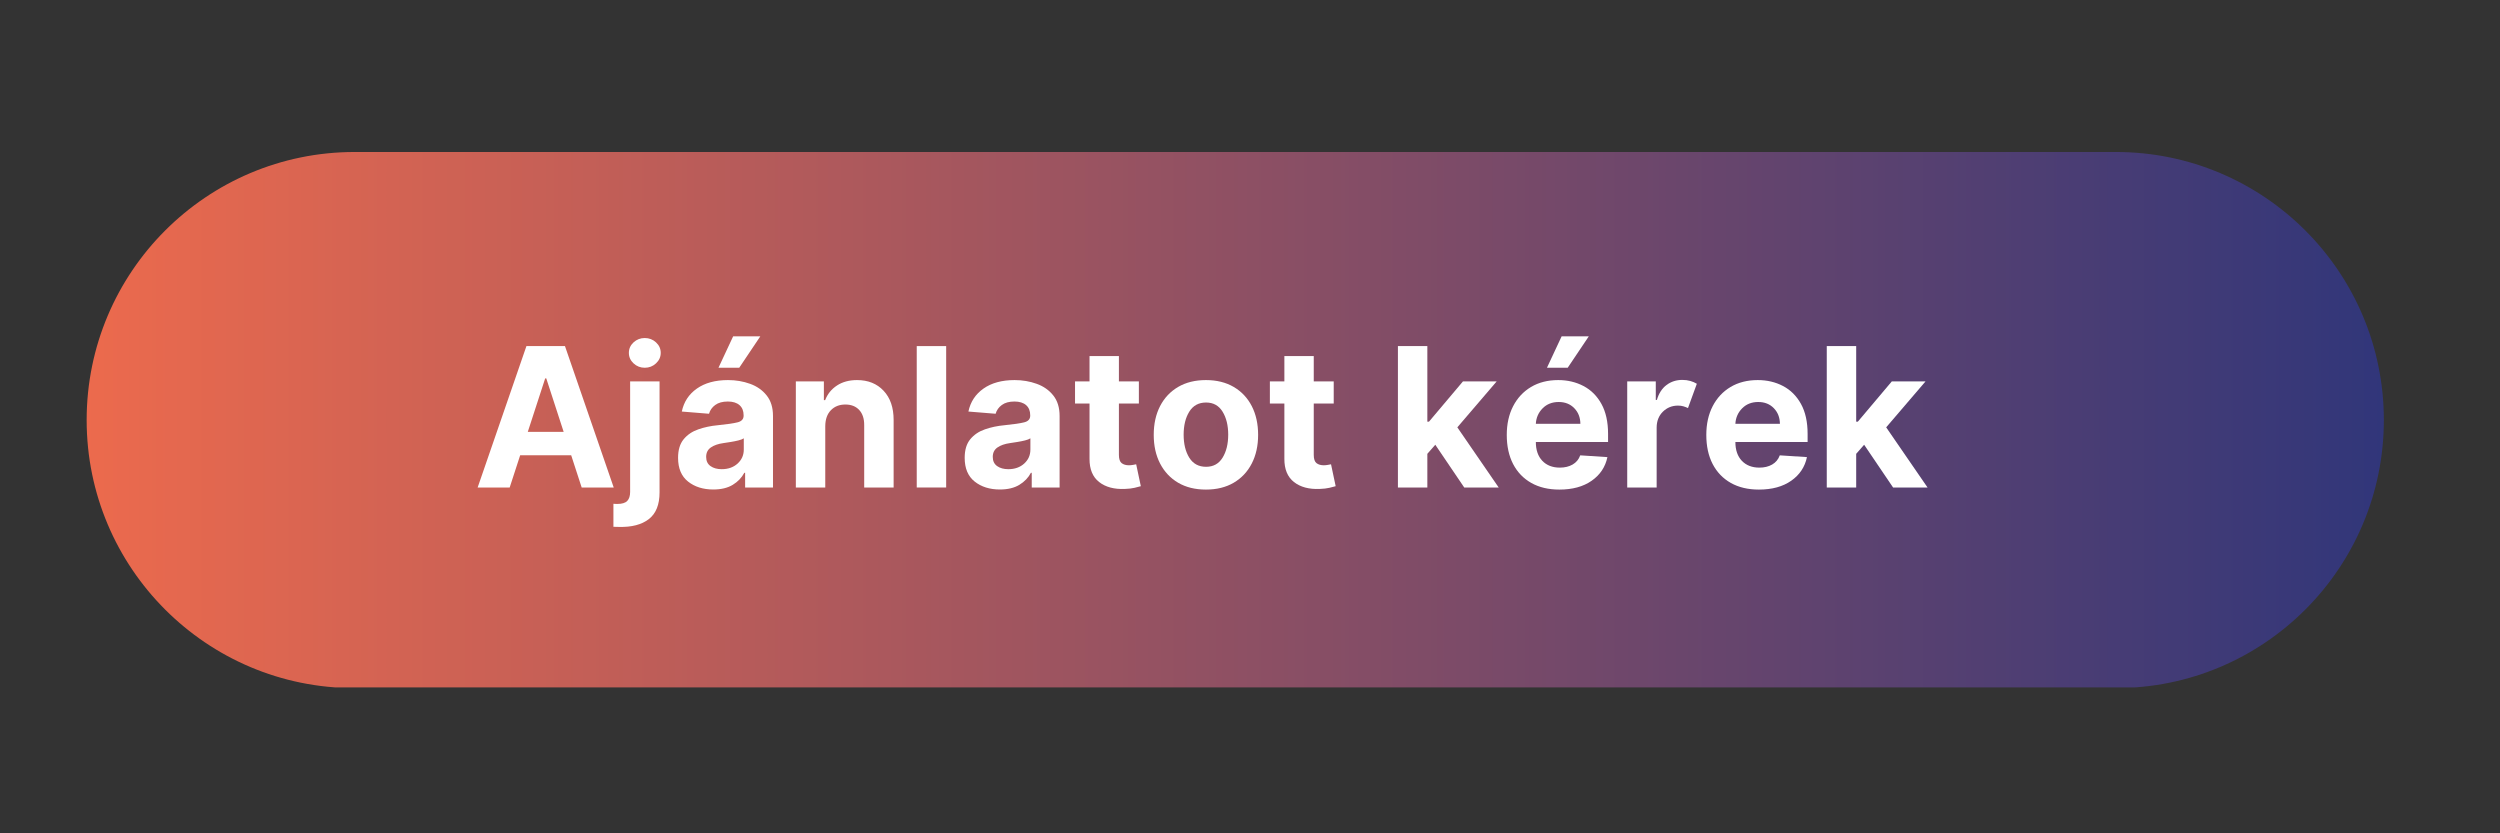
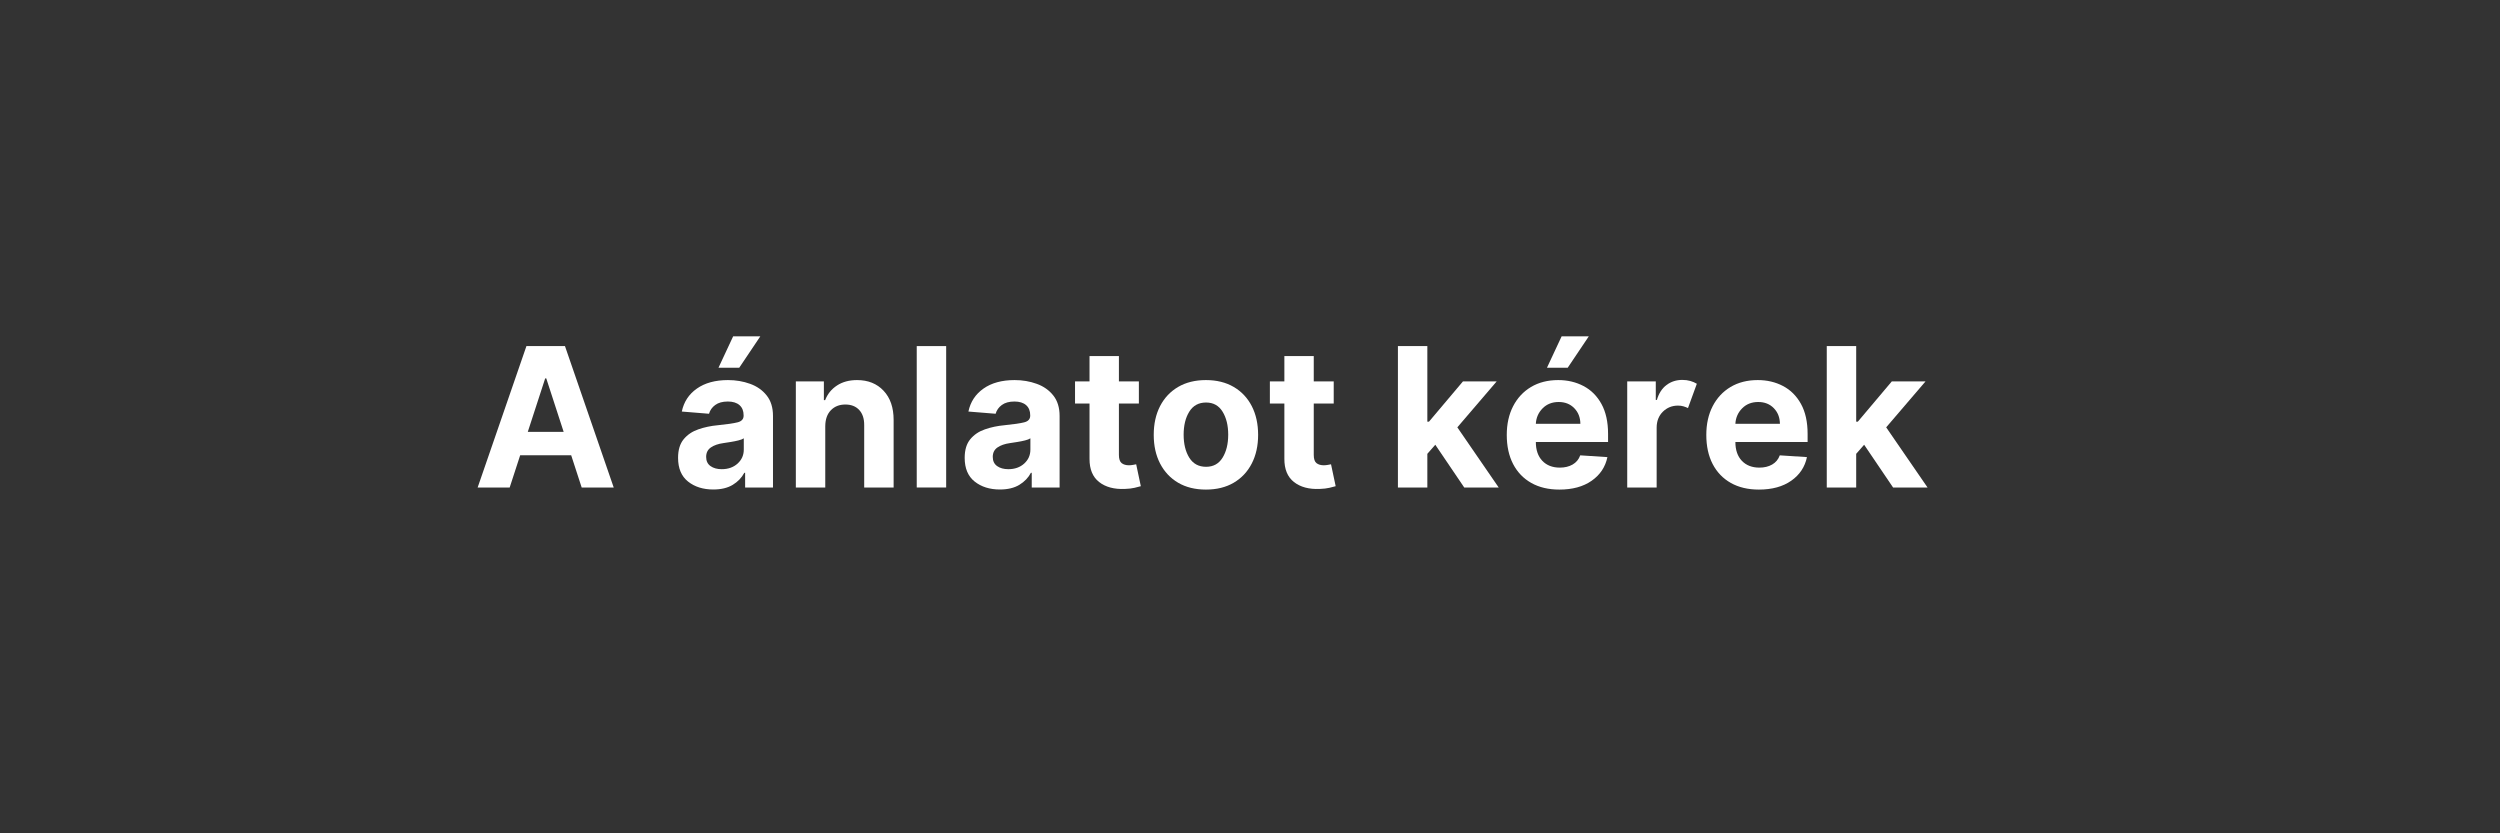
<svg xmlns="http://www.w3.org/2000/svg" width="1200" zoomAndPan="magnify" viewBox="0 0 900 300" height="400" preserveAspectRatio="xMidYMid meet" version="1.0">
  <rect x="0" y="0" width="900" height="300" fill="#333333" stroke="none" />
  <defs>
    <g />
    <clipPath id="93ce75974b">
      <path d="M 31 54.715 L 859 54.715 L 859 247.465 L 31 247.465 Z M 31 54.715 " clip-rule="nonzero" />
    </clipPath>
    <clipPath id="8b2d065524">
-       <path d="M 761.66 247.719 L 127.707 247.719 C 74.402 247.719 31.195 204.512 31.195 151.227 C 31.195 97.922 74.402 54.715 127.707 54.715 L 761.676 54.715 C 814.98 54.715 858.188 97.922 858.188 151.227 C 858.168 204.512 814.965 247.719 761.66 247.719 Z M 761.66 247.719 " clip-rule="nonzero" />
-     </clipPath>
+       </clipPath>
    <linearGradient x1="-0" gradientTransform="matrix(1.75, 0, 0, 1.75, 31.196, 54.715)" y1="55.147" x2="472.58" gradientUnits="userSpaceOnUse" y2="55.147" id="2e037e8de1">
      <stop stop-opacity="1" stop-color="rgb(92.499%, 41.599%, 30.199%)" offset="0" />
      <stop stop-opacity="1" stop-color="rgb(92.212%, 41.519%, 30.267%)" offset="0.004" />
      <stop stop-opacity="1" stop-color="rgb(91.927%, 41.44%, 30.336%)" offset="0.008" />
      <stop stop-opacity="1" stop-color="rgb(91.64%, 41.36%, 30.405%)" offset="0.012" />
      <stop stop-opacity="1" stop-color="rgb(91.354%, 41.281%, 30.475%)" offset="0.016" />
      <stop stop-opacity="1" stop-color="rgb(91.068%, 41.2%, 30.544%)" offset="0.02" />
      <stop stop-opacity="1" stop-color="rgb(90.781%, 41.121%, 30.612%)" offset="0.023" />
      <stop stop-opacity="1" stop-color="rgb(90.494%, 41.042%, 30.681%)" offset="0.027" />
      <stop stop-opacity="1" stop-color="rgb(90.208%, 40.962%, 30.75%)" offset="0.031" />
      <stop stop-opacity="1" stop-color="rgb(89.922%, 40.881%, 30.818%)" offset="0.035" />
      <stop stop-opacity="1" stop-color="rgb(89.636%, 40.802%, 30.887%)" offset="0.039" />
      <stop stop-opacity="1" stop-color="rgb(89.349%, 40.723%, 30.956%)" offset="0.043" />
      <stop stop-opacity="1" stop-color="rgb(89.062%, 40.643%, 31.024%)" offset="0.047" />
      <stop stop-opacity="1" stop-color="rgb(88.776%, 40.562%, 31.093%)" offset="0.051" />
      <stop stop-opacity="1" stop-color="rgb(88.49%, 40.483%, 31.161%)" offset="0.055" />
      <stop stop-opacity="1" stop-color="rgb(88.203%, 40.404%, 31.23%)" offset="0.059" />
      <stop stop-opacity="1" stop-color="rgb(87.918%, 40.324%, 31.299%)" offset="0.062" />
      <stop stop-opacity="1" stop-color="rgb(87.631%, 40.244%, 31.367%)" offset="0.066" />
      <stop stop-opacity="1" stop-color="rgb(87.346%, 40.164%, 31.436%)" offset="0.07" />
      <stop stop-opacity="1" stop-color="rgb(87.059%, 40.085%, 31.505%)" offset="0.074" />
      <stop stop-opacity="1" stop-color="rgb(86.772%, 40.005%, 31.575%)" offset="0.078" />
      <stop stop-opacity="1" stop-color="rgb(86.485%, 39.926%, 31.644%)" offset="0.082" />
      <stop stop-opacity="1" stop-color="rgb(86.2%, 39.847%, 31.712%)" offset="0.086" />
      <stop stop-opacity="1" stop-color="rgb(85.913%, 39.766%, 31.781%)" offset="0.09" />
      <stop stop-opacity="1" stop-color="rgb(85.628%, 39.687%, 31.85%)" offset="0.094" />
      <stop stop-opacity="1" stop-color="rgb(85.341%, 39.607%, 31.918%)" offset="0.098" />
      <stop stop-opacity="1" stop-color="rgb(85.054%, 39.528%, 31.987%)" offset="0.102" />
      <stop stop-opacity="1" stop-color="rgb(84.767%, 39.447%, 32.056%)" offset="0.105" />
      <stop stop-opacity="1" stop-color="rgb(84.482%, 39.368%, 32.124%)" offset="0.109" />
      <stop stop-opacity="1" stop-color="rgb(84.195%, 39.288%, 32.193%)" offset="0.113" />
      <stop stop-opacity="1" stop-color="rgb(83.91%, 39.209%, 32.262%)" offset="0.117" />
      <stop stop-opacity="1" stop-color="rgb(83.623%, 39.128%, 32.33%)" offset="0.121" />
      <stop stop-opacity="1" stop-color="rgb(83.336%, 39.049%, 32.399%)" offset="0.125" />
      <stop stop-opacity="1" stop-color="rgb(83.049%, 38.969%, 32.468%)" offset="0.129" />
      <stop stop-opacity="1" stop-color="rgb(82.764%, 38.89%, 32.536%)" offset="0.133" />
      <stop stop-opacity="1" stop-color="rgb(82.477%, 38.809%, 32.605%)" offset="0.137" />
      <stop stop-opacity="1" stop-color="rgb(82.191%, 38.73%, 32.674%)" offset="0.141" />
      <stop stop-opacity="1" stop-color="rgb(81.905%, 38.651%, 32.742%)" offset="0.145" />
      <stop stop-opacity="1" stop-color="rgb(81.618%, 38.571%, 32.812%)" offset="0.148" />
      <stop stop-opacity="1" stop-color="rgb(81.331%, 38.49%, 32.881%)" offset="0.152" />
      <stop stop-opacity="1" stop-color="rgb(81.046%, 38.411%, 32.95%)" offset="0.156" />
      <stop stop-opacity="1" stop-color="rgb(80.759%, 38.332%, 33.018%)" offset="0.16" />
      <stop stop-opacity="1" stop-color="rgb(80.473%, 38.252%, 33.087%)" offset="0.164" />
      <stop stop-opacity="1" stop-color="rgb(80.186%, 38.173%, 33.156%)" offset="0.168" />
      <stop stop-opacity="1" stop-color="rgb(79.901%, 38.094%, 33.224%)" offset="0.172" />
      <stop stop-opacity="1" stop-color="rgb(79.614%, 38.013%, 33.293%)" offset="0.176" />
      <stop stop-opacity="1" stop-color="rgb(79.327%, 37.933%, 33.362%)" offset="0.18" />
      <stop stop-opacity="1" stop-color="rgb(79.041%, 37.854%, 33.43%)" offset="0.184" />
      <stop stop-opacity="1" stop-color="rgb(78.755%, 37.775%, 33.499%)" offset="0.188" />
      <stop stop-opacity="1" stop-color="rgb(78.468%, 37.694%, 33.568%)" offset="0.191" />
      <stop stop-opacity="1" stop-color="rgb(78.183%, 37.614%, 33.636%)" offset="0.195" />
      <stop stop-opacity="1" stop-color="rgb(77.896%, 37.535%, 33.705%)" offset="0.199" />
      <stop stop-opacity="1" stop-color="rgb(77.609%, 37.456%, 33.774%)" offset="0.203" />
      <stop stop-opacity="1" stop-color="rgb(77.322%, 37.375%, 33.842%)" offset="0.207" />
      <stop stop-opacity="1" stop-color="rgb(77.037%, 37.296%, 33.911%)" offset="0.211" />
      <stop stop-opacity="1" stop-color="rgb(76.75%, 37.216%, 33.98%)" offset="0.215" />
      <stop stop-opacity="1" stop-color="rgb(76.465%, 37.137%, 34.05%)" offset="0.219" />
      <stop stop-opacity="1" stop-color="rgb(76.178%, 37.056%, 34.119%)" offset="0.223" />
      <stop stop-opacity="1" stop-color="rgb(75.891%, 36.977%, 34.187%)" offset="0.227" />
      <stop stop-opacity="1" stop-color="rgb(75.604%, 36.897%, 34.256%)" offset="0.23" />
      <stop stop-opacity="1" stop-color="rgb(75.319%, 36.818%, 34.325%)" offset="0.234" />
      <stop stop-opacity="1" stop-color="rgb(75.032%, 36.739%, 34.393%)" offset="0.238" />
      <stop stop-opacity="1" stop-color="rgb(74.747%, 36.659%, 34.462%)" offset="0.242" />
      <stop stop-opacity="1" stop-color="rgb(74.46%, 36.578%, 34.531%)" offset="0.246" />
      <stop stop-opacity="1" stop-color="rgb(74.174%, 36.499%, 34.599%)" offset="0.25" />
      <stop stop-opacity="1" stop-color="rgb(73.888%, 36.42%, 34.668%)" offset="0.254" />
      <stop stop-opacity="1" stop-color="rgb(73.601%, 36.34%, 34.737%)" offset="0.258" />
      <stop stop-opacity="1" stop-color="rgb(73.314%, 36.259%, 34.805%)" offset="0.262" />
      <stop stop-opacity="1" stop-color="rgb(73.029%, 36.18%, 34.874%)" offset="0.266" />
      <stop stop-opacity="1" stop-color="rgb(72.742%, 36.101%, 34.943%)" offset="0.27" />
      <stop stop-opacity="1" stop-color="rgb(72.456%, 36.021%, 35.011%)" offset="0.273" />
      <stop stop-opacity="1" stop-color="rgb(72.169%, 35.941%, 35.08%)" offset="0.277" />
      <stop stop-opacity="1" stop-color="rgb(71.883%, 35.861%, 35.149%)" offset="0.281" />
      <stop stop-opacity="1" stop-color="rgb(71.596%, 35.782%, 35.217%)" offset="0.285" />
      <stop stop-opacity="1" stop-color="rgb(71.31%, 35.703%, 35.287%)" offset="0.289" />
      <stop stop-opacity="1" stop-color="rgb(71.024%, 35.622%, 35.356%)" offset="0.293" />
      <stop stop-opacity="1" stop-color="rgb(70.738%, 35.542%, 35.425%)" offset="0.297" />
      <stop stop-opacity="1" stop-color="rgb(70.451%, 35.463%, 35.493%)" offset="0.301" />
      <stop stop-opacity="1" stop-color="rgb(70.164%, 35.384%, 35.562%)" offset="0.305" />
      <stop stop-opacity="1" stop-color="rgb(69.878%, 35.303%, 35.631%)" offset="0.309" />
      <stop stop-opacity="1" stop-color="rgb(69.592%, 35.223%, 35.699%)" offset="0.312" />
      <stop stop-opacity="1" stop-color="rgb(69.305%, 35.144%, 35.768%)" offset="0.316" />
      <stop stop-opacity="1" stop-color="rgb(69.02%, 35.065%, 35.837%)" offset="0.32" />
      <stop stop-opacity="1" stop-color="rgb(68.733%, 34.985%, 35.905%)" offset="0.324" />
      <stop stop-opacity="1" stop-color="rgb(68.446%, 34.906%, 35.974%)" offset="0.328" />
      <stop stop-opacity="1" stop-color="rgb(68.159%, 34.825%, 36.043%)" offset="0.332" />
      <stop stop-opacity="1" stop-color="rgb(67.874%, 34.746%, 36.111%)" offset="0.336" />
      <stop stop-opacity="1" stop-color="rgb(67.587%, 34.666%, 36.18%)" offset="0.34" />
      <stop stop-opacity="1" stop-color="rgb(67.302%, 34.587%, 36.249%)" offset="0.344" />
      <stop stop-opacity="1" stop-color="rgb(67.015%, 34.506%, 36.317%)" offset="0.348" />
      <stop stop-opacity="1" stop-color="rgb(66.73%, 34.427%, 36.388%)" offset="0.352" />
      <stop stop-opacity="1" stop-color="rgb(66.443%, 34.348%, 36.456%)" offset="0.355" />
      <stop stop-opacity="1" stop-color="rgb(66.156%, 34.268%, 36.525%)" offset="0.359" />
      <stop stop-opacity="1" stop-color="rgb(65.869%, 34.187%, 36.594%)" offset="0.363" />
      <stop stop-opacity="1" stop-color="rgb(65.584%, 34.108%, 36.662%)" offset="0.367" />
      <stop stop-opacity="1" stop-color="rgb(65.297%, 34.029%, 36.731%)" offset="0.371" />
      <stop stop-opacity="1" stop-color="rgb(65.012%, 33.949%, 36.8%)" offset="0.375" />
      <stop stop-opacity="1" stop-color="rgb(64.725%, 33.868%, 36.868%)" offset="0.379" />
      <stop stop-opacity="1" stop-color="rgb(64.438%, 33.789%, 36.937%)" offset="0.383" />
      <stop stop-opacity="1" stop-color="rgb(64.151%, 33.71%, 37.006%)" offset="0.387" />
      <stop stop-opacity="1" stop-color="rgb(63.866%, 33.63%, 37.074%)" offset="0.391" />
      <stop stop-opacity="1" stop-color="rgb(63.579%, 33.55%, 37.143%)" offset="0.395" />
      <stop stop-opacity="1" stop-color="rgb(63.293%, 33.47%, 37.212%)" offset="0.398" />
      <stop stop-opacity="1" stop-color="rgb(63.007%, 33.391%, 37.28%)" offset="0.402" />
      <stop stop-opacity="1" stop-color="rgb(62.72%, 33.311%, 37.349%)" offset="0.406" />
      <stop stop-opacity="1" stop-color="rgb(62.433%, 33.232%, 37.418%)" offset="0.41" />
      <stop stop-opacity="1" stop-color="rgb(62.148%, 33.153%, 37.486%)" offset="0.414" />
      <stop stop-opacity="1" stop-color="rgb(61.861%, 33.072%, 37.555%)" offset="0.418" />
      <stop stop-opacity="1" stop-color="rgb(61.575%, 32.993%, 37.625%)" offset="0.422" />
      <stop stop-opacity="1" stop-color="rgb(61.288%, 32.913%, 37.694%)" offset="0.426" />
      <stop stop-opacity="1" stop-color="rgb(61.002%, 32.834%, 37.762%)" offset="0.43" />
      <stop stop-opacity="1" stop-color="rgb(60.715%, 32.753%, 37.831%)" offset="0.434" />
      <stop stop-opacity="1" stop-color="rgb(60.429%, 32.674%, 37.9%)" offset="0.438" />
      <stop stop-opacity="1" stop-color="rgb(60.143%, 32.594%, 37.968%)" offset="0.441" />
      <stop stop-opacity="1" stop-color="rgb(59.857%, 32.515%, 38.037%)" offset="0.445" />
      <stop stop-opacity="1" stop-color="rgb(59.57%, 32.434%, 38.106%)" offset="0.449" />
      <stop stop-opacity="1" stop-color="rgb(59.285%, 32.355%, 38.174%)" offset="0.453" />
      <stop stop-opacity="1" stop-color="rgb(58.998%, 32.275%, 38.243%)" offset="0.457" />
      <stop stop-opacity="1" stop-color="rgb(58.711%, 32.196%, 38.312%)" offset="0.461" />
      <stop stop-opacity="1" stop-color="rgb(58.424%, 32.115%, 38.38%)" offset="0.465" />
      <stop stop-opacity="1" stop-color="rgb(58.139%, 32.036%, 38.449%)" offset="0.469" />
      <stop stop-opacity="1" stop-color="rgb(57.852%, 31.956%, 38.518%)" offset="0.473" />
      <stop stop-opacity="1" stop-color="rgb(57.567%, 31.877%, 38.586%)" offset="0.477" />
      <stop stop-opacity="1" stop-color="rgb(57.28%, 31.798%, 38.655%)" offset="0.48" />
      <stop stop-opacity="1" stop-color="rgb(56.993%, 31.718%, 38.724%)" offset="0.484" />
      <stop stop-opacity="1" stop-color="rgb(56.706%, 31.638%, 38.792%)" offset="0.488" />
      <stop stop-opacity="1" stop-color="rgb(56.421%, 31.558%, 38.863%)" offset="0.492" />
      <stop stop-opacity="1" stop-color="rgb(56.134%, 31.479%, 38.931%)" offset="0.496" />
      <stop stop-opacity="1" stop-color="rgb(55.849%, 31.4%, 39%)" offset="0.5" />
      <stop stop-opacity="1" stop-color="rgb(55.562%, 31.319%, 39.069%)" offset="0.504" />
      <stop stop-opacity="1" stop-color="rgb(55.275%, 31.239%, 39.137%)" offset="0.508" />
      <stop stop-opacity="1" stop-color="rgb(54.988%, 31.16%, 39.206%)" offset="0.512" />
      <stop stop-opacity="1" stop-color="rgb(54.703%, 31.081%, 39.275%)" offset="0.516" />
      <stop stop-opacity="1" stop-color="rgb(54.416%, 31%, 39.343%)" offset="0.52" />
      <stop stop-opacity="1" stop-color="rgb(54.131%, 30.92%, 39.412%)" offset="0.523" />
      <stop stop-opacity="1" stop-color="rgb(53.844%, 30.841%, 39.481%)" offset="0.527" />
      <stop stop-opacity="1" stop-color="rgb(53.558%, 30.762%, 39.549%)" offset="0.531" />
      <stop stop-opacity="1" stop-color="rgb(53.271%, 30.681%, 39.618%)" offset="0.535" />
      <stop stop-opacity="1" stop-color="rgb(52.985%, 30.602%, 39.687%)" offset="0.539" />
      <stop stop-opacity="1" stop-color="rgb(52.698%, 30.522%, 39.755%)" offset="0.543" />
      <stop stop-opacity="1" stop-color="rgb(52.412%, 30.443%, 39.824%)" offset="0.547" />
      <stop stop-opacity="1" stop-color="rgb(52.126%, 30.362%, 39.893%)" offset="0.551" />
      <stop stop-opacity="1" stop-color="rgb(51.84%, 30.283%, 39.961%)" offset="0.555" />
      <stop stop-opacity="1" stop-color="rgb(51.553%, 30.203%, 40.03%)" offset="0.559" />
      <stop stop-opacity="1" stop-color="rgb(51.266%, 30.124%, 40.1%)" offset="0.562" />
      <stop stop-opacity="1" stop-color="rgb(50.98%, 30.045%, 40.169%)" offset="0.566" />
      <stop stop-opacity="1" stop-color="rgb(50.694%, 29.965%, 40.237%)" offset="0.57" />
      <stop stop-opacity="1" stop-color="rgb(50.407%, 29.884%, 40.306%)" offset="0.574" />
      <stop stop-opacity="1" stop-color="rgb(50.122%, 29.805%, 40.375%)" offset="0.578" />
      <stop stop-opacity="1" stop-color="rgb(49.835%, 29.726%, 40.443%)" offset="0.582" />
      <stop stop-opacity="1" stop-color="rgb(49.548%, 29.646%, 40.512%)" offset="0.586" />
      <stop stop-opacity="1" stop-color="rgb(49.261%, 29.565%, 40.581%)" offset="0.59" />
      <stop stop-opacity="1" stop-color="rgb(48.976%, 29.486%, 40.649%)" offset="0.594" />
      <stop stop-opacity="1" stop-color="rgb(48.689%, 29.407%, 40.718%)" offset="0.598" />
      <stop stop-opacity="1" stop-color="rgb(48.404%, 29.327%, 40.787%)" offset="0.602" />
      <stop stop-opacity="1" stop-color="rgb(48.117%, 29.247%, 40.855%)" offset="0.605" />
      <stop stop-opacity="1" stop-color="rgb(47.83%, 29.167%, 40.924%)" offset="0.609" />
      <stop stop-opacity="1" stop-color="rgb(47.543%, 29.088%, 40.993%)" offset="0.613" />
      <stop stop-opacity="1" stop-color="rgb(47.258%, 29.008%, 41.061%)" offset="0.617" />
      <stop stop-opacity="1" stop-color="rgb(46.971%, 28.928%, 41.13%)" offset="0.621" />
      <stop stop-opacity="1" stop-color="rgb(46.686%, 28.848%, 41.2%)" offset="0.625" />
      <stop stop-opacity="1" stop-color="rgb(46.399%, 28.769%, 41.269%)" offset="0.629" />
      <stop stop-opacity="1" stop-color="rgb(46.114%, 28.69%, 41.338%)" offset="0.633" />
      <stop stop-opacity="1" stop-color="rgb(45.827%, 28.61%, 41.406%)" offset="0.637" />
      <stop stop-opacity="1" stop-color="rgb(45.54%, 28.531%, 41.475%)" offset="0.641" />
      <stop stop-opacity="1" stop-color="rgb(45.253%, 28.45%, 41.544%)" offset="0.645" />
      <stop stop-opacity="1" stop-color="rgb(44.968%, 28.371%, 41.612%)" offset="0.648" />
      <stop stop-opacity="1" stop-color="rgb(44.681%, 28.291%, 41.681%)" offset="0.652" />
      <stop stop-opacity="1" stop-color="rgb(44.395%, 28.212%, 41.75%)" offset="0.656" />
      <stop stop-opacity="1" stop-color="rgb(44.109%, 28.131%, 41.818%)" offset="0.66" />
      <stop stop-opacity="1" stop-color="rgb(43.822%, 28.052%, 41.887%)" offset="0.664" />
      <stop stop-opacity="1" stop-color="rgb(43.535%, 27.972%, 41.956%)" offset="0.668" />
      <stop stop-opacity="1" stop-color="rgb(43.25%, 27.893%, 42.024%)" offset="0.672" />
      <stop stop-opacity="1" stop-color="rgb(42.963%, 27.812%, 42.093%)" offset="0.676" />
      <stop stop-opacity="1" stop-color="rgb(42.677%, 27.733%, 42.162%)" offset="0.68" />
      <stop stop-opacity="1" stop-color="rgb(42.39%, 27.654%, 42.23%)" offset="0.684" />
      <stop stop-opacity="1" stop-color="rgb(42.104%, 27.574%, 42.299%)" offset="0.688" />
      <stop stop-opacity="1" stop-color="rgb(41.817%, 27.493%, 42.368%)" offset="0.691" />
      <stop stop-opacity="1" stop-color="rgb(41.531%, 27.414%, 42.438%)" offset="0.695" />
      <stop stop-opacity="1" stop-color="rgb(41.245%, 27.335%, 42.506%)" offset="0.699" />
      <stop stop-opacity="1" stop-color="rgb(40.959%, 27.255%, 42.575%)" offset="0.703" />
      <stop stop-opacity="1" stop-color="rgb(40.672%, 27.174%, 42.644%)" offset="0.707" />
      <stop stop-opacity="1" stop-color="rgb(40.385%, 27.095%, 42.712%)" offset="0.711" />
      <stop stop-opacity="1" stop-color="rgb(40.099%, 27.016%, 42.781%)" offset="0.715" />
      <stop stop-opacity="1" stop-color="rgb(39.813%, 26.936%, 42.85%)" offset="0.719" />
      <stop stop-opacity="1" stop-color="rgb(39.526%, 26.857%, 42.918%)" offset="0.723" />
      <stop stop-opacity="1" stop-color="rgb(39.241%, 26.778%, 42.987%)" offset="0.727" />
      <stop stop-opacity="1" stop-color="rgb(38.954%, 26.697%, 43.056%)" offset="0.73" />
      <stop stop-opacity="1" stop-color="rgb(38.669%, 26.617%, 43.124%)" offset="0.734" />
      <stop stop-opacity="1" stop-color="rgb(38.382%, 26.538%, 43.193%)" offset="0.738" />
      <stop stop-opacity="1" stop-color="rgb(38.095%, 26.459%, 43.262%)" offset="0.742" />
      <stop stop-opacity="1" stop-color="rgb(37.808%, 26.378%, 43.33%)" offset="0.746" />
      <stop stop-opacity="1" stop-color="rgb(37.523%, 26.299%, 43.399%)" offset="0.75" />
      <stop stop-opacity="1" stop-color="rgb(37.236%, 26.219%, 43.468%)" offset="0.754" />
      <stop stop-opacity="1" stop-color="rgb(36.951%, 26.14%, 43.536%)" offset="0.758" />
      <stop stop-opacity="1" stop-color="rgb(36.664%, 26.059%, 43.605%)" offset="0.762" />
      <stop stop-opacity="1" stop-color="rgb(36.377%, 25.98%, 43.675%)" offset="0.766" />
      <stop stop-opacity="1" stop-color="rgb(36.09%, 25.9%, 43.744%)" offset="0.77" />
      <stop stop-opacity="1" stop-color="rgb(35.805%, 25.821%, 43.813%)" offset="0.773" />
      <stop stop-opacity="1" stop-color="rgb(35.518%, 25.74%, 43.881%)" offset="0.777" />
      <stop stop-opacity="1" stop-color="rgb(35.233%, 25.661%, 43.95%)" offset="0.781" />
      <stop stop-opacity="1" stop-color="rgb(34.946%, 25.581%, 44.019%)" offset="0.785" />
      <stop stop-opacity="1" stop-color="rgb(34.659%, 25.502%, 44.087%)" offset="0.789" />
      <stop stop-opacity="1" stop-color="rgb(34.372%, 25.423%, 44.156%)" offset="0.793" />
      <stop stop-opacity="1" stop-color="rgb(34.087%, 25.343%, 44.225%)" offset="0.797" />
      <stop stop-opacity="1" stop-color="rgb(33.8%, 25.262%, 44.293%)" offset="0.801" />
      <stop stop-opacity="1" stop-color="rgb(33.514%, 25.183%, 44.362%)" offset="0.805" />
      <stop stop-opacity="1" stop-color="rgb(33.228%, 25.104%, 44.431%)" offset="0.809" />
      <stop stop-opacity="1" stop-color="rgb(32.942%, 25.024%, 44.499%)" offset="0.812" />
      <stop stop-opacity="1" stop-color="rgb(32.655%, 24.944%, 44.568%)" offset="0.816" />
      <stop stop-opacity="1" stop-color="rgb(32.368%, 24.864%, 44.637%)" offset="0.82" />
      <stop stop-opacity="1" stop-color="rgb(32.082%, 24.785%, 44.705%)" offset="0.824" />
      <stop stop-opacity="1" stop-color="rgb(31.796%, 24.706%, 44.774%)" offset="0.828" />
      <stop stop-opacity="1" stop-color="rgb(31.509%, 24.625%, 44.843%)" offset="0.832" />
      <stop stop-opacity="1" stop-color="rgb(31.224%, 24.545%, 44.913%)" offset="0.836" />
      <stop stop-opacity="1" stop-color="rgb(30.937%, 24.466%, 44.981%)" offset="0.84" />
      <stop stop-opacity="1" stop-color="rgb(30.65%, 24.387%, 45.05%)" offset="0.844" />
      <stop stop-opacity="1" stop-color="rgb(30.363%, 24.306%, 45.119%)" offset="0.848" />
      <stop stop-opacity="1" stop-color="rgb(30.078%, 24.226%, 45.187%)" offset="0.852" />
      <stop stop-opacity="1" stop-color="rgb(29.791%, 24.147%, 45.256%)" offset="0.855" />
      <stop stop-opacity="1" stop-color="rgb(29.506%, 24.068%, 45.325%)" offset="0.859" />
      <stop stop-opacity="1" stop-color="rgb(29.219%, 23.987%, 45.393%)" offset="0.863" />
      <stop stop-opacity="1" stop-color="rgb(28.932%, 23.907%, 45.462%)" offset="0.867" />
      <stop stop-opacity="1" stop-color="rgb(28.645%, 23.828%, 45.531%)" offset="0.871" />
      <stop stop-opacity="1" stop-color="rgb(28.36%, 23.749%, 45.599%)" offset="0.875" />
      <stop stop-opacity="1" stop-color="rgb(28.073%, 23.669%, 45.668%)" offset="0.879" />
      <stop stop-opacity="1" stop-color="rgb(27.788%, 23.59%, 45.737%)" offset="0.883" />
      <stop stop-opacity="1" stop-color="rgb(27.501%, 23.509%, 45.805%)" offset="0.887" />
      <stop stop-opacity="1" stop-color="rgb(27.214%, 23.43%, 45.874%)" offset="0.891" />
      <stop stop-opacity="1" stop-color="rgb(26.927%, 23.351%, 45.943%)" offset="0.895" />
      <stop stop-opacity="1" stop-color="rgb(26.642%, 23.271%, 46.013%)" offset="0.898" />
      <stop stop-opacity="1" stop-color="rgb(26.355%, 23.19%, 46.082%)" offset="0.902" />
      <stop stop-opacity="1" stop-color="rgb(26.07%, 23.111%, 46.15%)" offset="0.906" />
      <stop stop-opacity="1" stop-color="rgb(25.783%, 23.032%, 46.219%)" offset="0.91" />
      <stop stop-opacity="1" stop-color="rgb(25.497%, 22.952%, 46.288%)" offset="0.914" />
      <stop stop-opacity="1" stop-color="rgb(25.211%, 22.871%, 46.356%)" offset="0.918" />
      <stop stop-opacity="1" stop-color="rgb(24.924%, 22.792%, 46.425%)" offset="0.922" />
      <stop stop-opacity="1" stop-color="rgb(24.637%, 22.713%, 46.494%)" offset="0.926" />
      <stop stop-opacity="1" stop-color="rgb(24.352%, 22.633%, 46.562%)" offset="0.93" />
      <stop stop-opacity="1" stop-color="rgb(24.065%, 22.552%, 46.631%)" offset="0.934" />
      <stop stop-opacity="1" stop-color="rgb(23.779%, 22.473%, 46.7%)" offset="0.938" />
      <stop stop-opacity="1" stop-color="rgb(23.492%, 22.394%, 46.768%)" offset="0.941" />
      <stop stop-opacity="1" stop-color="rgb(23.206%, 22.314%, 46.837%)" offset="0.945" />
      <stop stop-opacity="1" stop-color="rgb(22.919%, 22.234%, 46.906%)" offset="0.949" />
      <stop stop-opacity="1" stop-color="rgb(22.633%, 22.154%, 46.974%)" offset="0.953" />
      <stop stop-opacity="1" stop-color="rgb(22.346%, 22.075%, 47.043%)" offset="0.957" />
      <stop stop-opacity="1" stop-color="rgb(22.061%, 21.996%, 47.112%)" offset="0.961" />
      <stop stop-opacity="1" stop-color="rgb(21.774%, 21.916%, 47.18%)" offset="0.965" />
      <stop stop-opacity="1" stop-color="rgb(21.487%, 21.837%, 47.25%)" offset="0.969" />
      <stop stop-opacity="1" stop-color="rgb(21.201%, 21.756%, 47.319%)" offset="0.973" />
      <stop stop-opacity="1" stop-color="rgb(20.915%, 21.677%, 47.388%)" offset="0.977" />
      <stop stop-opacity="1" stop-color="rgb(20.628%, 21.597%, 47.456%)" offset="0.98" />
      <stop stop-opacity="1" stop-color="rgb(20.343%, 21.518%, 47.525%)" offset="0.984" />
      <stop stop-opacity="1" stop-color="rgb(20.056%, 21.437%, 47.594%)" offset="0.988" />
      <stop stop-opacity="1" stop-color="rgb(19.769%, 21.358%, 47.662%)" offset="0.992" />
      <stop stop-opacity="1" stop-color="rgb(19.484%, 21.278%, 47.731%)" offset="0.996" />
      <stop stop-opacity="1" stop-color="rgb(19.199%, 21.199%, 47.8%)" offset="1" />
    </linearGradient>
  </defs>
  <g clip-path="url(#93ce75974b)">
    <g clip-path="url(#8b2d065524)">
      <path fill="url(#2e037e8de1)" d="M 31.195 54.715 L 31.195 247.465 L 858.188 247.465 L 858.188 54.715 Z M 31.195 54.715 " fill-rule="nonzero" />
    </g>
  </g>
  <g fill="#ffffff" fill-opacity="1">
    <g transform="translate(170.28, 175.5)">
      <g>
        <path d="M 13.203 0 L 1.672 0 L 19.234 -50.906 L 33.109 -50.906 L 50.656 0 L 39.125 0 L 35.344 -11.609 L 16.984 -11.609 Z M 19.719 -20.016 L 32.641 -20.016 L 26.375 -39.281 L 25.984 -39.281 Z M 19.719 -20.016 " />
      </g>
    </g>
  </g>
  <g fill="#ffffff" fill-opacity="1">
    <g transform="translate(222.627, 175.5)">
      <g>
-         <path d="M 4.219 -38.188 L 14.812 -38.188 L 14.812 1.766 C 14.812 6.191 13.52 9.398 10.938 11.391 C 8.352 13.379 4.766 14.312 0.172 14.188 C -0.109 14.188 -0.398 14.18 -0.703 14.172 C -1.016 14.172 -1.379 14.16 -1.797 14.141 L -1.797 5.859 C -1.516 5.879 -1.266 5.895 -1.047 5.906 C -0.828 5.914 -0.609 5.922 -0.391 5.922 C 1.305 5.922 2.5 5.555 3.188 4.828 C 3.875 4.109 4.219 3.031 4.219 1.594 Z M 9.484 -43.109 C 7.93 -43.109 6.586 -43.633 5.453 -44.688 C 4.328 -45.738 3.766 -47 3.766 -48.469 C 3.766 -49.945 4.328 -51.207 5.453 -52.25 C 6.586 -53.289 7.93 -53.812 9.484 -53.812 C 11.055 -53.812 12.406 -53.289 13.531 -52.25 C 14.664 -51.207 15.234 -49.945 15.234 -48.469 C 15.234 -47 14.664 -45.738 13.531 -44.688 C 12.406 -43.633 11.055 -43.109 9.484 -43.109 Z M 9.484 -43.109 " />
-       </g>
+         </g>
    </g>
  </g>
  <g fill="#ffffff" fill-opacity="1">
    <g transform="translate(241.668, 175.5)">
      <g>
        <path d="M 15.109 0.719 C 11.461 0.719 8.438 -0.234 6.031 -2.141 C 3.633 -4.047 2.438 -6.891 2.438 -10.672 C 2.438 -13.516 3.109 -15.75 4.453 -17.375 C 5.797 -19 7.555 -20.188 9.734 -20.938 C 11.91 -21.695 14.258 -22.191 16.781 -22.422 C 20.094 -22.754 22.461 -23.102 23.891 -23.469 C 25.316 -23.832 26.031 -24.629 26.031 -25.859 L 26.031 -26 C 26.031 -27.57 25.535 -28.789 24.547 -29.656 C 23.555 -30.52 22.16 -30.953 20.359 -30.953 C 18.453 -30.953 16.938 -30.535 15.812 -29.703 C 14.688 -28.879 13.941 -27.828 13.578 -26.547 L 3.781 -27.344 C 4.508 -30.82 6.316 -33.578 9.203 -35.609 C 12.098 -37.648 15.832 -38.672 20.406 -38.672 C 23.238 -38.672 25.891 -38.223 28.359 -37.328 C 30.828 -36.441 32.816 -35.047 34.328 -33.141 C 35.848 -31.242 36.609 -28.781 36.609 -25.75 L 36.609 0 L 26.578 0 L 26.578 -5.297 L 26.281 -5.297 C 25.352 -3.523 23.961 -2.078 22.109 -0.953 C 20.266 0.16 17.93 0.719 15.109 0.719 Z M 18.141 -6.594 C 20.461 -6.594 22.367 -7.266 23.859 -8.609 C 25.348 -9.961 26.094 -11.641 26.094 -13.641 L 26.094 -17.703 C 25.688 -17.422 25.047 -17.172 24.172 -16.953 C 23.305 -16.734 22.379 -16.547 21.391 -16.391 C 20.398 -16.234 19.52 -16.098 18.75 -15.984 C 16.883 -15.723 15.383 -15.203 14.25 -14.422 C 13.113 -13.641 12.547 -12.504 12.547 -11.016 C 12.547 -9.555 13.07 -8.453 14.125 -7.703 C 15.176 -6.961 16.516 -6.594 18.141 -6.594 Z M 16.984 -43.109 L 22.266 -54.422 L 32.047 -54.422 L 24.453 -43.109 Z M 16.984 -43.109 " />
      </g>
    </g>
  </g>
  <g fill="#ffffff" fill-opacity="1">
    <g transform="translate(282.283, 175.5)">
      <g>
        <path d="M 14.812 -22.078 L 14.812 0 L 4.219 0 L 4.219 -38.188 L 14.312 -38.188 L 14.312 -31.453 L 14.766 -31.453 C 15.629 -33.672 17.051 -35.426 19.031 -36.719 C 21.008 -38.02 23.414 -38.672 26.25 -38.672 C 30.227 -38.672 33.414 -37.391 35.812 -34.828 C 38.219 -32.273 39.422 -28.77 39.422 -24.312 L 39.422 0 L 28.828 0 L 28.828 -22.422 C 28.848 -24.754 28.254 -26.578 27.047 -27.891 C 25.836 -29.211 24.172 -29.875 22.047 -29.875 C 19.91 -29.875 18.176 -29.191 16.844 -27.828 C 15.508 -26.461 14.832 -24.547 14.812 -22.078 Z M 14.812 -22.078 " />
      </g>
    </g>
  </g>
  <g fill="#ffffff" fill-opacity="1">
    <g transform="translate(325.807, 175.5)">
      <g>
        <path d="M 14.812 -50.906 L 14.812 0 L 4.219 0 L 4.219 -50.906 Z M 14.812 -50.906 " />
      </g>
    </g>
  </g>
  <g fill="#ffffff" fill-opacity="1">
    <g transform="translate(344.847, 175.5)">
      <g>
        <path d="M 15.109 0.719 C 11.461 0.719 8.438 -0.234 6.031 -2.141 C 3.633 -4.047 2.438 -6.891 2.438 -10.672 C 2.438 -13.516 3.109 -15.75 4.453 -17.375 C 5.797 -19 7.555 -20.188 9.734 -20.938 C 11.91 -21.695 14.258 -22.191 16.781 -22.422 C 20.094 -22.754 22.461 -23.102 23.891 -23.469 C 25.316 -23.832 26.031 -24.629 26.031 -25.859 L 26.031 -26 C 26.031 -27.57 25.535 -28.789 24.547 -29.656 C 23.555 -30.52 22.16 -30.953 20.359 -30.953 C 18.453 -30.953 16.938 -30.535 15.812 -29.703 C 14.688 -28.879 13.941 -27.828 13.578 -26.547 L 3.781 -27.344 C 4.508 -30.82 6.316 -33.578 9.203 -35.609 C 12.098 -37.648 15.832 -38.672 20.406 -38.672 C 23.238 -38.672 25.891 -38.223 28.359 -37.328 C 30.828 -36.441 32.816 -35.047 34.328 -33.141 C 35.848 -31.242 36.609 -28.781 36.609 -25.75 L 36.609 0 L 26.578 0 L 26.578 -5.297 L 26.281 -5.297 C 25.352 -3.523 23.961 -2.078 22.109 -0.953 C 20.266 0.16 17.93 0.719 15.109 0.719 Z M 18.141 -6.594 C 20.461 -6.594 22.367 -7.266 23.859 -8.609 C 25.348 -9.961 26.094 -11.641 26.094 -13.641 L 26.094 -17.703 C 25.688 -17.422 25.047 -17.172 24.172 -16.953 C 23.305 -16.734 22.379 -16.547 21.391 -16.391 C 20.398 -16.234 19.52 -16.098 18.75 -15.984 C 16.883 -15.723 15.383 -15.203 14.25 -14.422 C 13.113 -13.641 12.547 -12.504 12.547 -11.016 C 12.547 -9.555 13.07 -8.453 14.125 -7.703 C 15.176 -6.961 16.516 -6.594 18.141 -6.594 Z M 18.141 -6.594 " />
      </g>
    </g>
  </g>
  <g fill="#ffffff" fill-opacity="1">
    <g transform="translate(385.463, 175.5)">
      <g>
        <path d="M 24.531 -38.188 L 24.531 -30.234 L 17.344 -30.234 L 17.344 -11.734 C 17.344 -10.273 17.676 -9.285 18.344 -8.766 C 19.008 -8.254 19.875 -8 20.938 -8 C 21.426 -8 21.922 -8.047 22.422 -8.141 C 22.922 -8.234 23.301 -8.305 23.562 -8.359 L 25.234 -0.469 C 24.703 -0.301 23.953 -0.109 22.984 0.109 C 22.023 0.336 20.859 0.473 19.484 0.516 C 15.641 0.68 12.551 -0.145 10.219 -1.969 C 7.895 -3.801 6.742 -6.594 6.766 -10.344 L 6.766 -30.234 L 1.547 -30.234 L 1.547 -38.188 L 6.766 -38.188 L 6.766 -47.328 L 17.344 -47.328 L 17.344 -38.188 Z M 24.531 -38.188 " />
      </g>
    </g>
  </g>
  <g fill="#ffffff" fill-opacity="1">
    <g transform="translate(412.656, 175.5)">
      <g>
        <path d="M 21.484 0.75 C 17.617 0.75 14.281 -0.07 11.469 -1.719 C 8.664 -3.375 6.5 -5.68 4.969 -8.641 C 3.445 -11.598 2.688 -15.031 2.688 -18.938 C 2.688 -22.883 3.445 -26.336 4.969 -29.297 C 6.5 -32.254 8.664 -34.555 11.469 -36.203 C 14.281 -37.848 17.617 -38.672 21.484 -38.672 C 25.336 -38.672 28.672 -37.848 31.484 -36.203 C 34.297 -34.555 36.461 -32.254 37.984 -29.297 C 39.504 -26.336 40.266 -22.883 40.266 -18.938 C 40.266 -15.031 39.504 -11.598 37.984 -8.641 C 36.461 -5.68 34.297 -3.375 31.484 -1.719 C 28.672 -0.07 25.336 0.75 21.484 0.75 Z M 21.531 -7.453 C 24.145 -7.453 26.125 -8.547 27.469 -10.734 C 28.82 -12.922 29.5 -15.68 29.5 -19.016 C 29.5 -22.348 28.82 -25.109 27.469 -27.297 C 26.125 -29.492 24.145 -30.594 21.531 -30.594 C 18.863 -30.594 16.848 -29.492 15.484 -27.297 C 14.129 -25.109 13.453 -22.348 13.453 -19.016 C 13.453 -15.68 14.129 -12.922 15.484 -10.734 C 16.848 -8.547 18.863 -7.453 21.531 -7.453 Z M 21.531 -7.453 " />
      </g>
    </g>
  </g>
  <g fill="#ffffff" fill-opacity="1">
    <g transform="translate(455.608, 175.5)">
      <g>
        <path d="M 24.531 -38.188 L 24.531 -30.234 L 17.344 -30.234 L 17.344 -11.734 C 17.344 -10.273 17.676 -9.285 18.344 -8.766 C 19.008 -8.254 19.875 -8 20.938 -8 C 21.426 -8 21.922 -8.047 22.422 -8.141 C 22.922 -8.234 23.301 -8.305 23.562 -8.359 L 25.234 -0.469 C 24.703 -0.301 23.953 -0.109 22.984 0.109 C 22.023 0.336 20.859 0.473 19.484 0.516 C 15.641 0.68 12.551 -0.145 10.219 -1.969 C 7.895 -3.801 6.742 -6.594 6.766 -10.344 L 6.766 -30.234 L 1.547 -30.234 L 1.547 -38.188 L 6.766 -38.188 L 6.766 -47.328 L 17.344 -47.328 L 17.344 -38.188 Z M 24.531 -38.188 " />
      </g>
    </g>
  </g>
  <g fill="#ffffff" fill-opacity="1">
    <g transform="translate(482.801, 175.5)">
      <g />
    </g>
  </g>
  <g fill="#ffffff" fill-opacity="1">
    <g transform="translate(499.032, 175.5)">
      <g>
        <path d="M 4.219 0 L 4.219 -50.906 L 14.812 -50.906 L 14.812 -23.688 L 15.391 -23.688 L 27.625 -38.188 L 39.766 -38.188 L 25.609 -21.656 L 40.5 0 L 28.094 0 L 17.672 -15.391 L 14.812 -12.125 L 14.812 0 Z M 4.219 0 " />
      </g>
    </g>
  </g>
  <g fill="#ffffff" fill-opacity="1">
    <g transform="translate(539.748, 175.5)">
      <g>
        <path d="M 21.625 0.75 C 17.719 0.75 14.348 -0.047 11.516 -1.641 C 8.68 -3.242 6.5 -5.516 4.969 -8.453 C 3.445 -11.398 2.688 -14.891 2.688 -18.922 C 2.688 -22.848 3.445 -26.289 4.969 -29.25 C 6.5 -32.219 8.648 -34.531 11.422 -36.188 C 14.203 -37.844 17.461 -38.672 21.203 -38.672 C 24.566 -38.672 27.602 -37.957 30.312 -36.531 C 33.02 -35.113 35.172 -32.969 36.766 -30.094 C 38.359 -27.219 39.156 -23.617 39.156 -19.297 L 39.156 -16.375 L 13.156 -16.375 L 13.156 -16.359 C 13.156 -13.504 13.93 -11.254 15.484 -9.609 C 17.047 -7.973 19.148 -7.156 21.797 -7.156 C 23.566 -7.156 25.098 -7.523 26.391 -8.266 C 27.691 -9.016 28.609 -10.117 29.141 -11.578 L 38.922 -10.938 C 38.18 -7.395 36.297 -4.562 33.266 -2.438 C 30.234 -0.312 26.352 0.75 21.625 0.75 Z M 13.156 -22.938 L 29.188 -22.938 C 29.164 -25.207 28.43 -27.082 26.984 -28.562 C 25.547 -30.039 23.676 -30.781 21.375 -30.781 C 19.02 -30.781 17.086 -30.016 15.578 -28.484 C 14.078 -26.961 13.27 -25.113 13.156 -22.938 Z M 17.156 -43.109 L 22.438 -54.422 L 32.219 -54.422 L 24.625 -43.109 Z M 17.156 -43.109 " />
      </g>
    </g>
  </g>
  <g fill="#ffffff" fill-opacity="1">
    <g transform="translate(581.581, 175.5)">
      <g>
        <path d="M 4.219 0 L 4.219 -38.188 L 14.5 -38.188 L 14.5 -31.516 L 14.891 -31.516 C 15.586 -33.891 16.75 -35.688 18.375 -36.906 C 20.008 -38.125 21.906 -38.734 24.062 -38.734 C 25.094 -38.734 26.047 -38.609 26.922 -38.359 C 27.797 -38.109 28.582 -37.77 29.281 -37.344 L 26.094 -28.594 C 25.602 -28.832 25.062 -29.039 24.469 -29.219 C 23.883 -29.395 23.227 -29.484 22.5 -29.484 C 20.363 -29.484 18.551 -28.754 17.062 -27.297 C 15.582 -25.836 14.832 -23.941 14.812 -21.609 L 14.812 0 Z M 4.219 0 " />
      </g>
    </g>
  </g>
  <g fill="#ffffff" fill-opacity="1">
    <g transform="translate(611.583, 175.5)">
      <g>
        <path d="M 21.625 0.75 C 17.719 0.75 14.348 -0.047 11.516 -1.641 C 8.68 -3.242 6.5 -5.516 4.969 -8.453 C 3.445 -11.398 2.688 -14.891 2.688 -18.922 C 2.688 -22.848 3.445 -26.289 4.969 -29.25 C 6.5 -32.219 8.648 -34.531 11.422 -36.188 C 14.203 -37.844 17.461 -38.672 21.203 -38.672 C 24.566 -38.672 27.602 -37.957 30.312 -36.531 C 33.02 -35.113 35.172 -32.969 36.766 -30.094 C 38.359 -27.219 39.156 -23.617 39.156 -19.297 L 39.156 -16.375 L 13.156 -16.375 L 13.156 -16.359 C 13.156 -13.504 13.93 -11.254 15.484 -9.609 C 17.047 -7.973 19.148 -7.156 21.797 -7.156 C 23.566 -7.156 25.098 -7.523 26.391 -8.266 C 27.691 -9.016 28.609 -10.117 29.141 -11.578 L 38.922 -10.938 C 38.18 -7.395 36.297 -4.562 33.266 -2.438 C 30.234 -0.312 26.352 0.75 21.625 0.75 Z M 13.156 -22.938 L 29.188 -22.938 C 29.164 -25.207 28.43 -27.082 26.984 -28.562 C 25.547 -30.039 23.676 -30.781 21.375 -30.781 C 19.02 -30.781 17.086 -30.016 15.578 -28.484 C 14.078 -26.961 13.27 -25.113 13.156 -22.938 Z M 13.156 -22.938 " />
      </g>
    </g>
  </g>
  <g fill="#ffffff" fill-opacity="1">
    <g transform="translate(653.417, 175.5)">
      <g>
        <path d="M 4.219 0 L 4.219 -50.906 L 14.812 -50.906 L 14.812 -23.688 L 15.391 -23.688 L 27.625 -38.188 L 39.766 -38.188 L 25.609 -21.656 L 40.5 0 L 28.094 0 L 17.672 -15.391 L 14.812 -12.125 L 14.812 0 Z M 4.219 0 " />
      </g>
    </g>
  </g>
</svg>